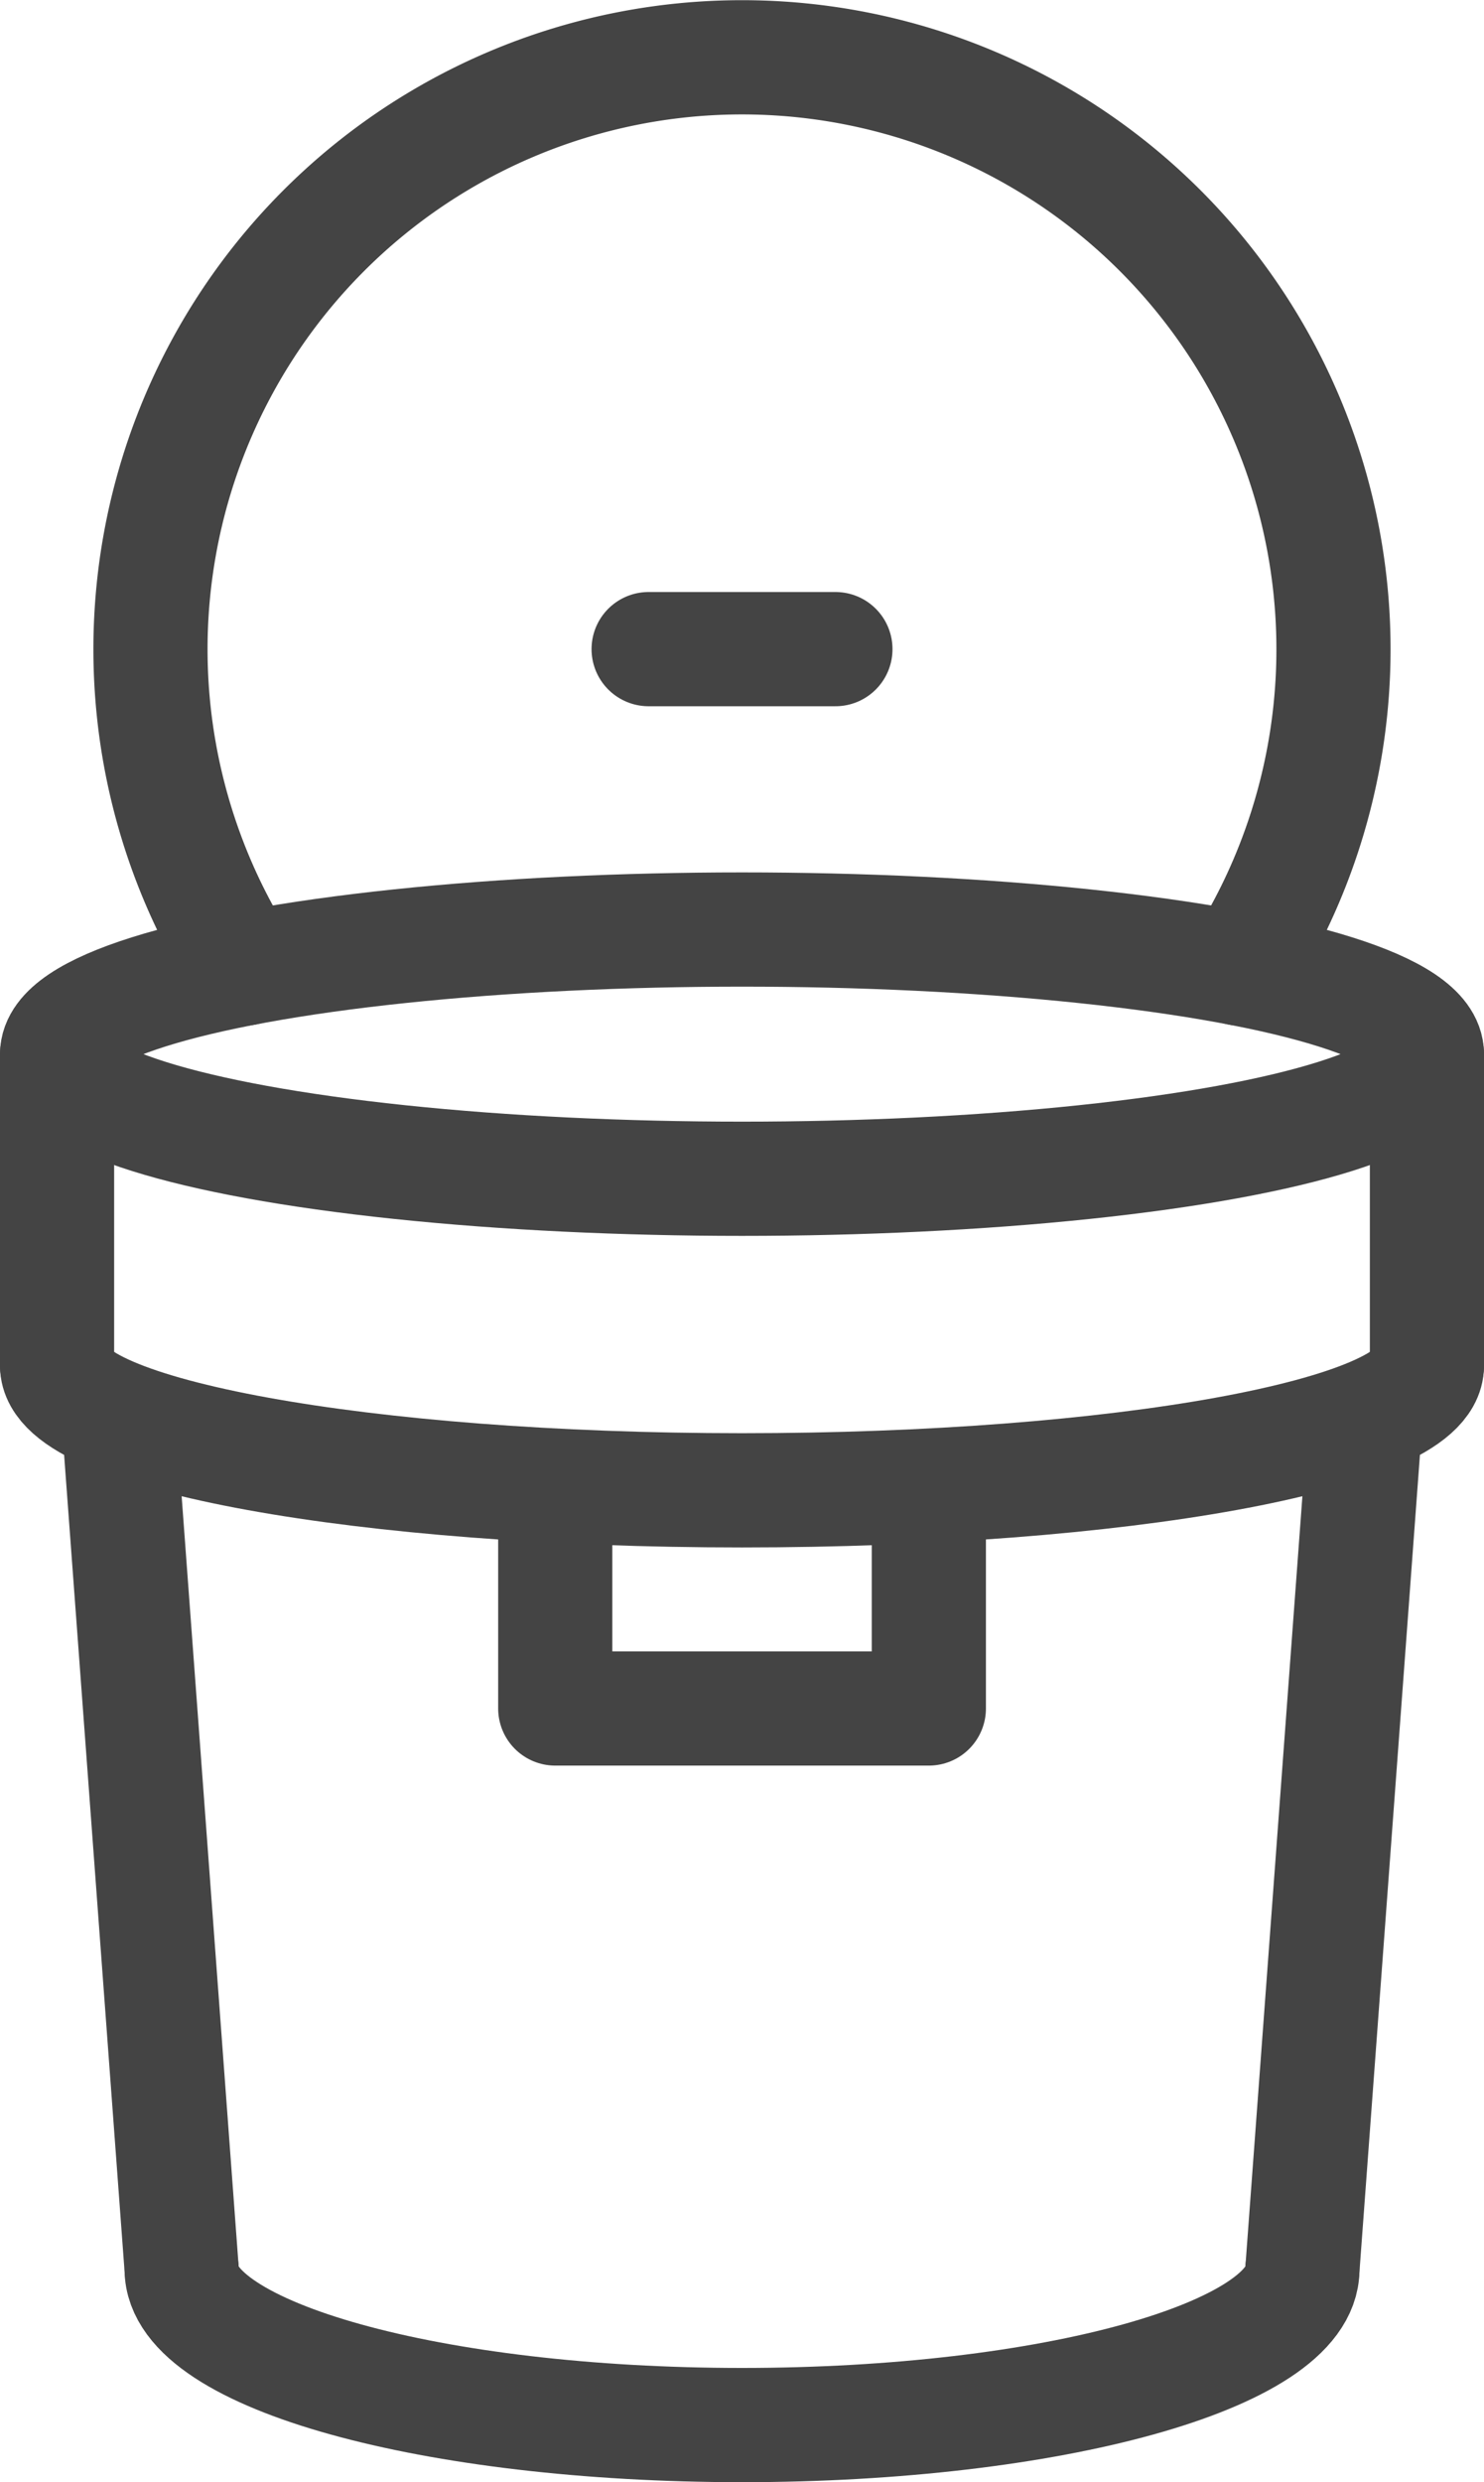
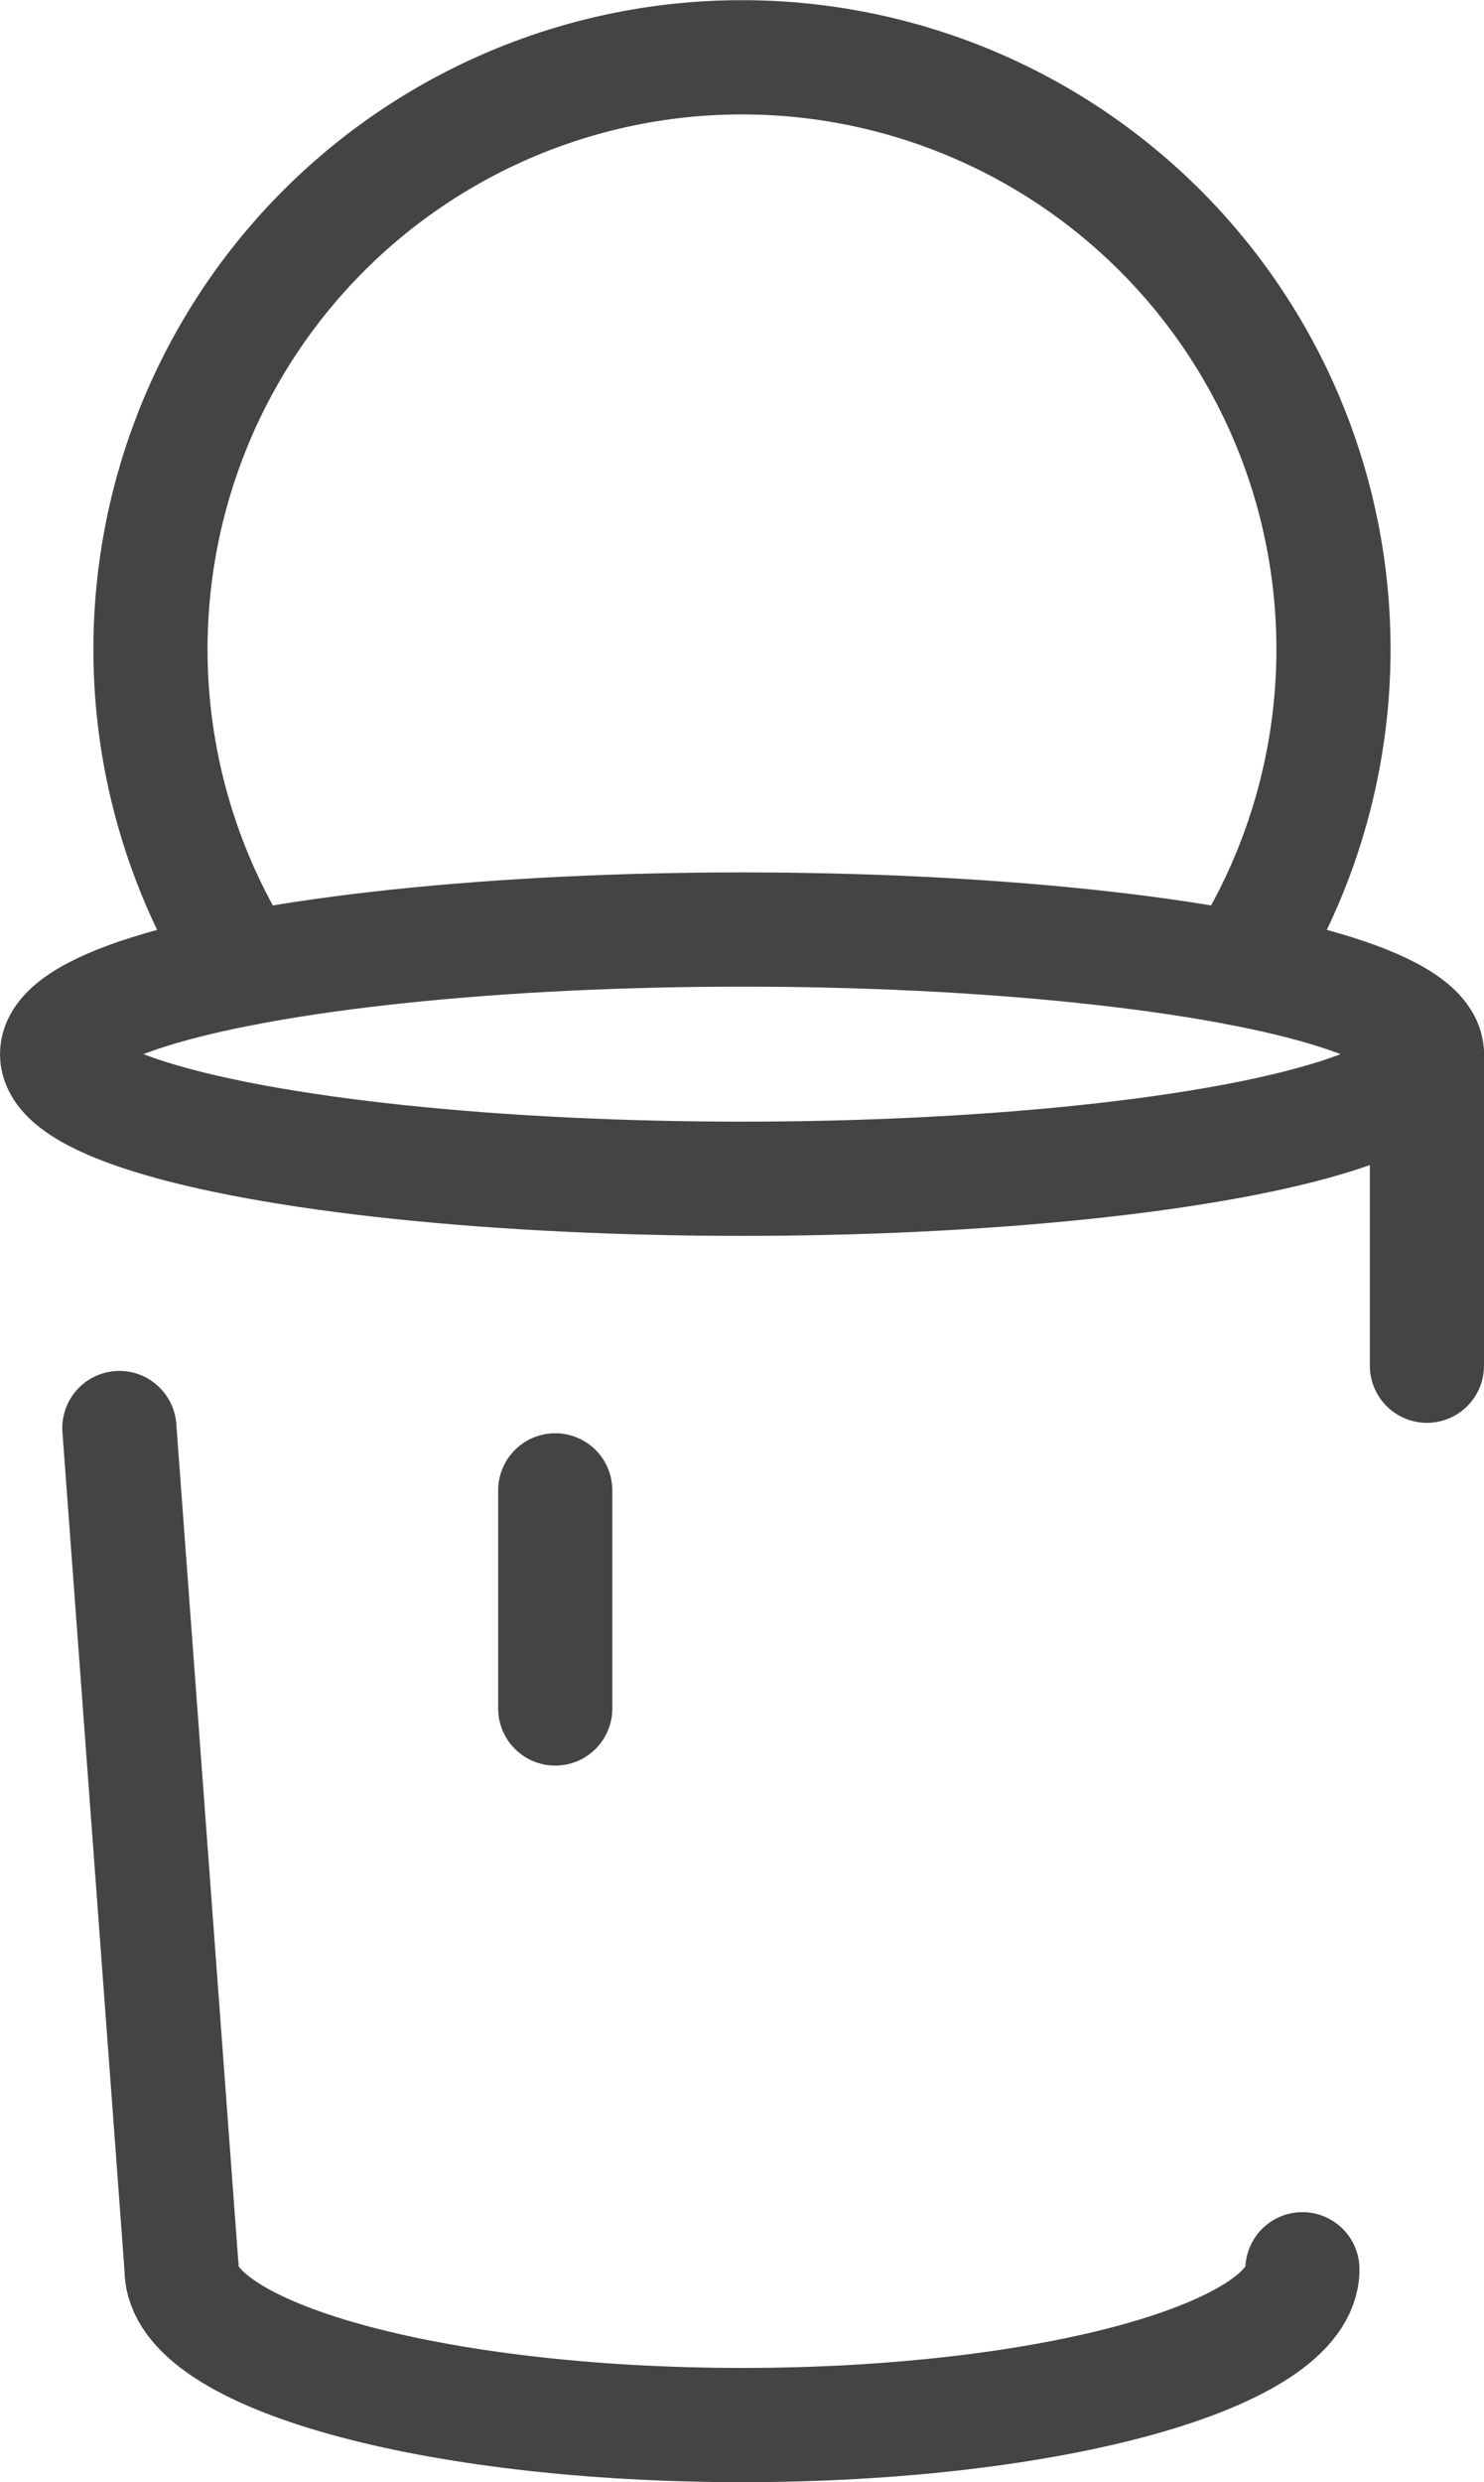
<svg xmlns="http://www.w3.org/2000/svg" width="32.5" height="54.318" viewBox="0 0 32.5 54.318">
  <g id="home_yard" transform="translate(-483.75 -34.75)">
-     <path id="Trazado_28" data-name="Trazado 28" d="M5936.265,1836c0,1.506-6.716,2.727-15,2.727s-15-1.221-15-2.727" transform="translate(-5421.265 -1771.364)" fill="none" stroke="#444" stroke-linecap="round" stroke-width="2.5" />
    <line id="Línea_47" data-name="Línea 47" y1="6.818" transform="translate(515 57.818)" fill="none" stroke="#444" stroke-linecap="round" stroke-width="2.5" />
-     <line id="Línea_48" data-name="Línea 48" y1="6.818" transform="translate(485 57.818)" fill="none" stroke="#444" stroke-linecap="round" stroke-width="2.5" />
-     <line id="Línea_49" data-name="Línea 49" y1="18.409" x2="1.364" transform="translate(512.273 66)" fill="none" stroke="#444" stroke-linecap="round" stroke-width="2.5" />
    <line id="Línea_50" data-name="Línea 50" x2="1.364" y2="18.409" transform="translate(486.364 66)" fill="none" stroke="#444" stroke-linecap="round" stroke-width="2.5" />
    <path id="Trazado_29" data-name="Trazado 29" d="M5966.811,2097c0,1.883-5.5,3.409-12.273,3.409s-12.272-1.526-12.272-3.409" transform="translate(-5454.538 -2012.591)" fill="none" stroke="#444" stroke-linecap="round" stroke-width="2.5" />
-     <path id="Trazado_30" data-name="Trazado 30" d="M6050.265,1872v4.773h8.182V1872" transform="translate(-5554.355 -1804.636)" fill="none" stroke="#444" stroke-linecap="round" stroke-linejoin="round" stroke-width="2.5" />
+     <path id="Trazado_30" data-name="Trazado 30" d="M6050.265,1872v4.773V1872" transform="translate(-5554.355 -1804.636)" fill="none" stroke="#444" stroke-linecap="round" stroke-linejoin="round" stroke-width="2.5" />
    <ellipse id="Elipse_4" data-name="Elipse 4" cx="15" cy="2.727" rx="15" ry="2.727" transform="translate(485 55.091)" fill="none" stroke="#444" stroke-linecap="round" stroke-width="2.5" />
-     <line id="Línea_51" data-name="Línea 51" x2="4.091" transform="translate(497.955 48.955)" fill="none" stroke="#444" stroke-linecap="round" stroke-width="2.5" />
    <path id="Trazado_31" data-name="Trazado 31" d="M5957.127,1477.946a12.954,12.954,0,1,0-21.815,0" transform="translate(-5446.22 -1422)" fill="none" stroke="#444" stroke-linecap="round" stroke-width="2.5" />
  </g>
</svg>